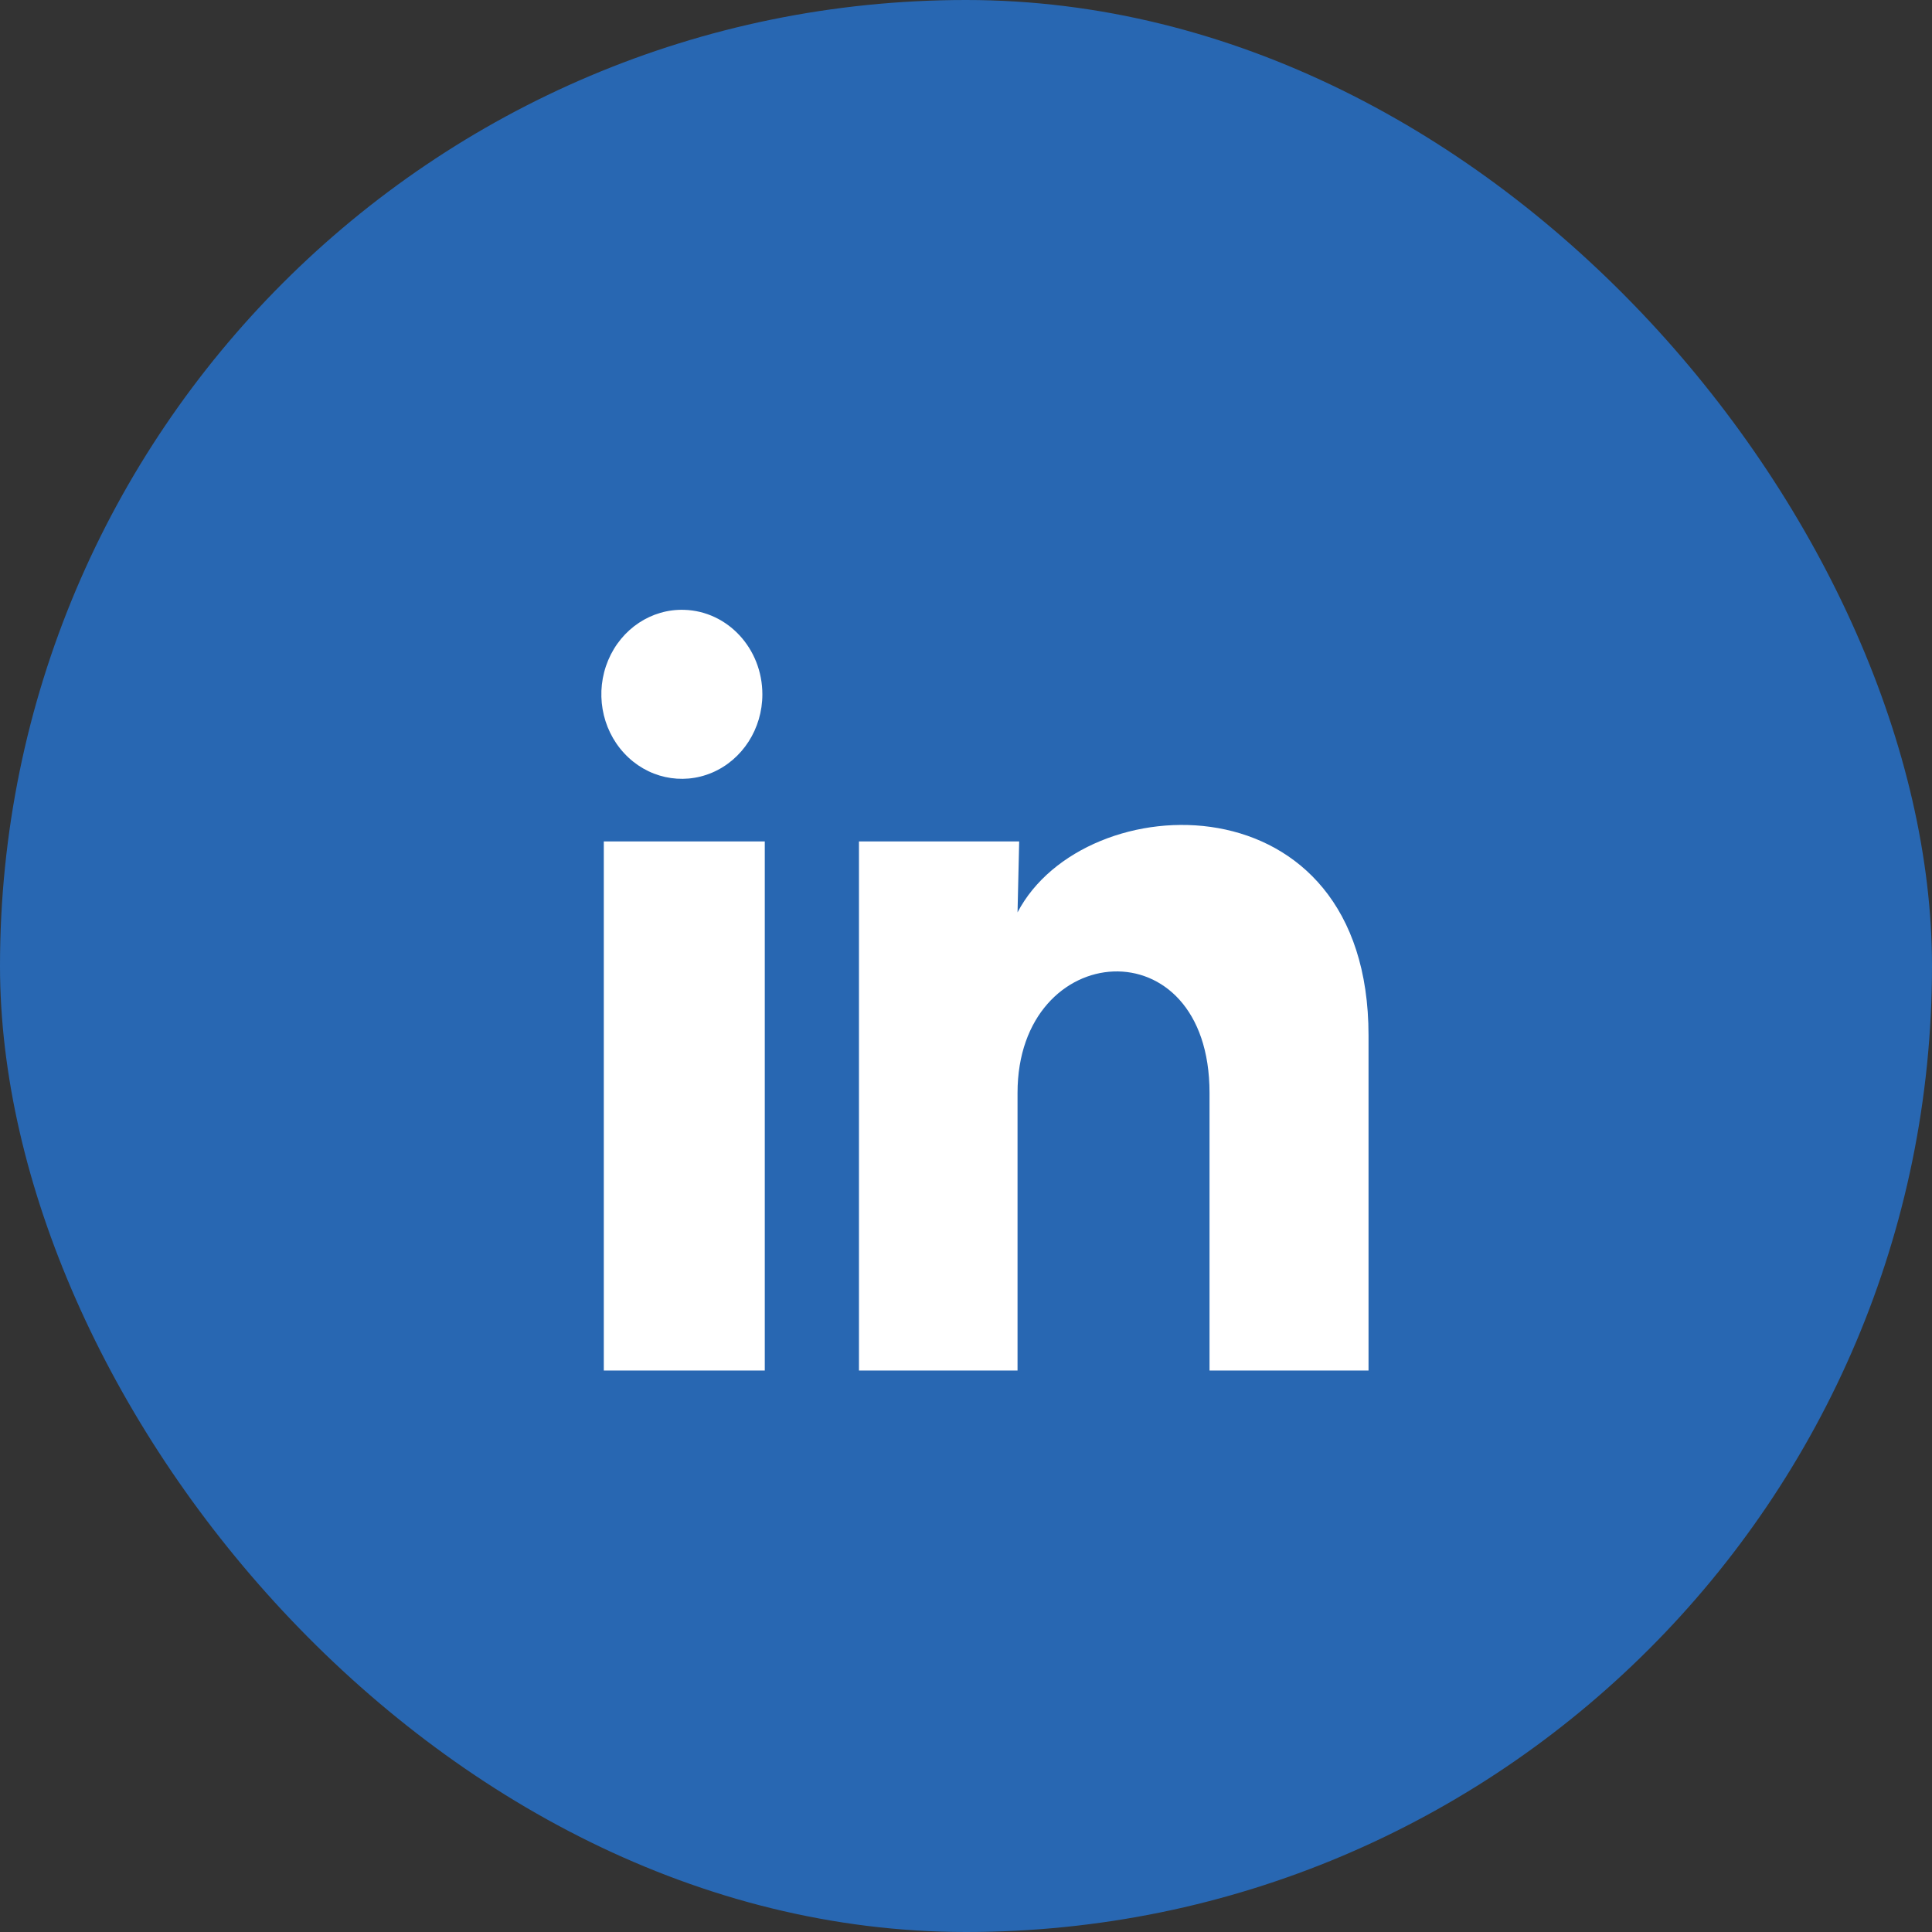
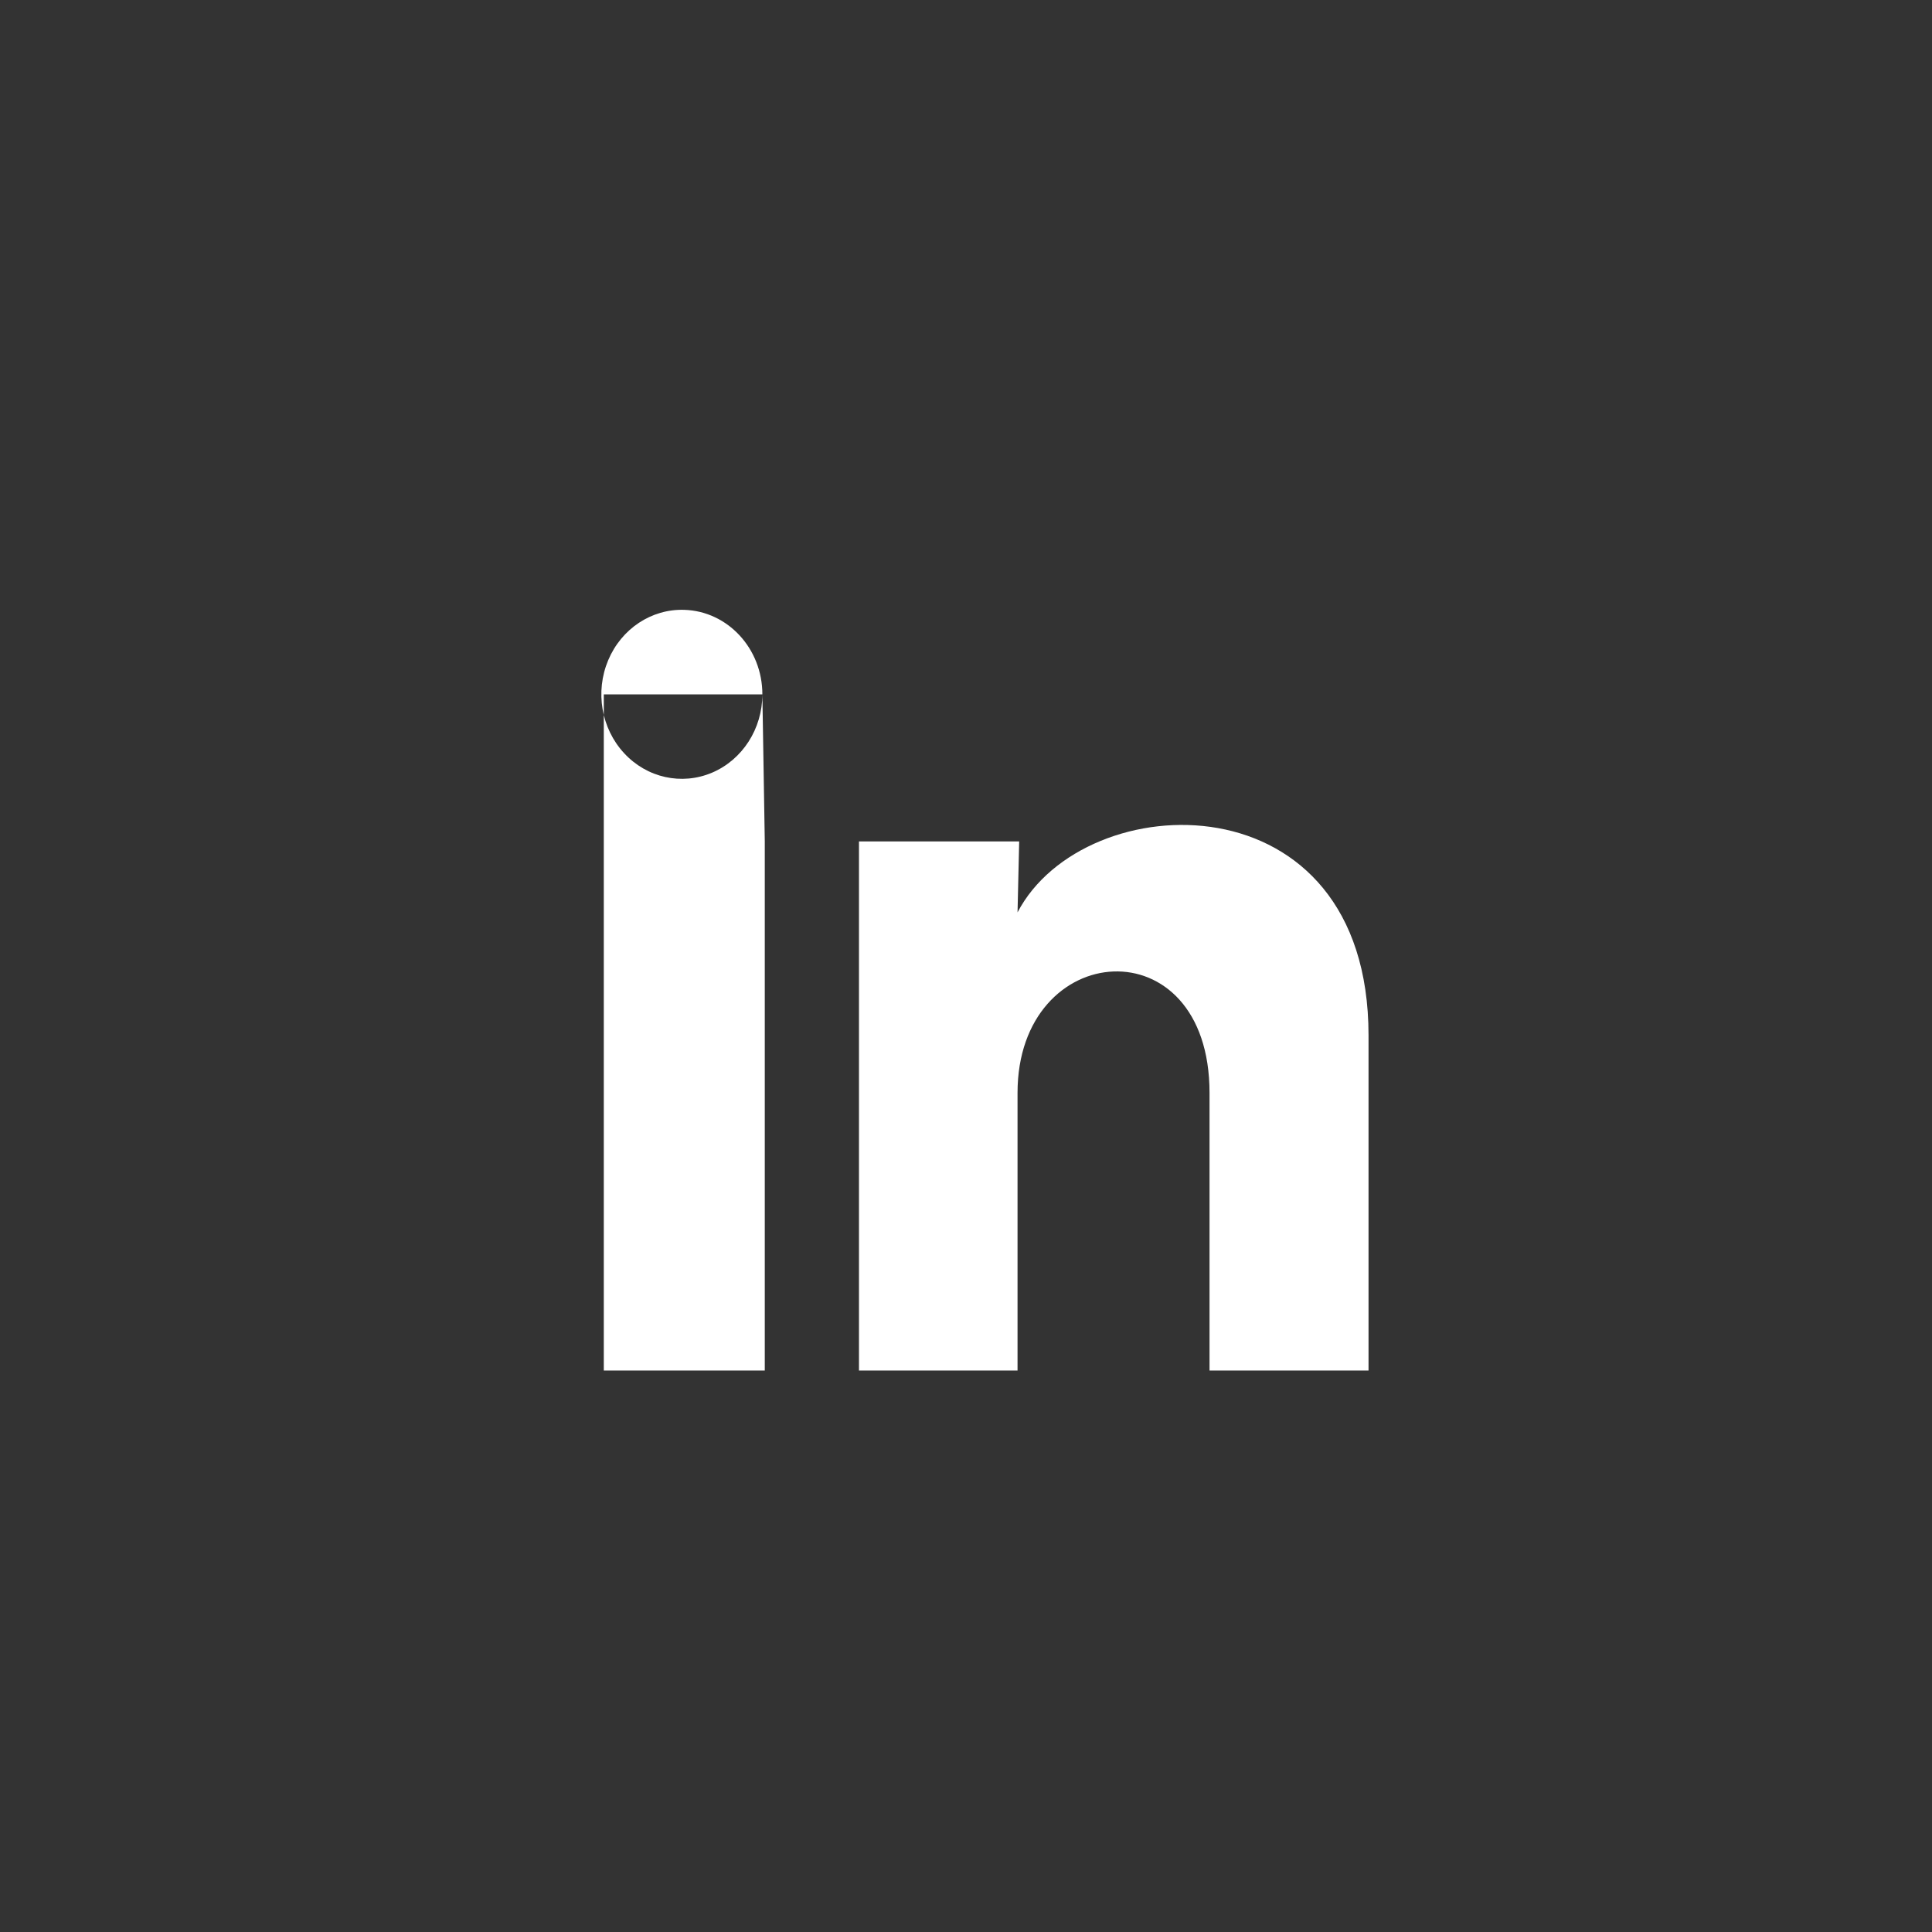
<svg xmlns="http://www.w3.org/2000/svg" width="40" height="40" viewBox="0 0 40 40" fill="none">
  <rect x="0" y="0" width="40" height="40" fill="#333333" stroke="none" />
-   <rect y="0" width="40" height="40" rx="20" fill="#2867B2" />
-   <path d="M15.784 14.376C15.784 15.088 15.372 15.729 14.743 15.997C14.114 16.264 13.393 16.105 12.921 15.593C12.448 15.082 12.318 14.321 12.592 13.669C12.866 13.017 13.489 12.604 14.167 12.626C15.068 12.654 15.784 13.429 15.784 14.376ZM15.834 17.421H12.501V28.375H15.834V17.421ZM21.101 17.421H17.784V28.375H21.067V22.627C21.067 19.424 25.042 19.127 25.042 22.627V28.375H28.334V21.437C28.334 16.038 22.451 16.239 21.067 18.89L21.101 17.421Z" fill="white" />
+   <path d="M15.784 14.376C15.784 15.088 15.372 15.729 14.743 15.997C14.114 16.264 13.393 16.105 12.921 15.593C12.448 15.082 12.318 14.321 12.592 13.669C12.866 13.017 13.489 12.604 14.167 12.626C15.068 12.654 15.784 13.429 15.784 14.376ZH12.501V28.375H15.834V17.421ZM21.101 17.421H17.784V28.375H21.067V22.627C21.067 19.424 25.042 19.127 25.042 22.627V28.375H28.334V21.437C28.334 16.038 22.451 16.239 21.067 18.89L21.101 17.421Z" fill="white" />
</svg>